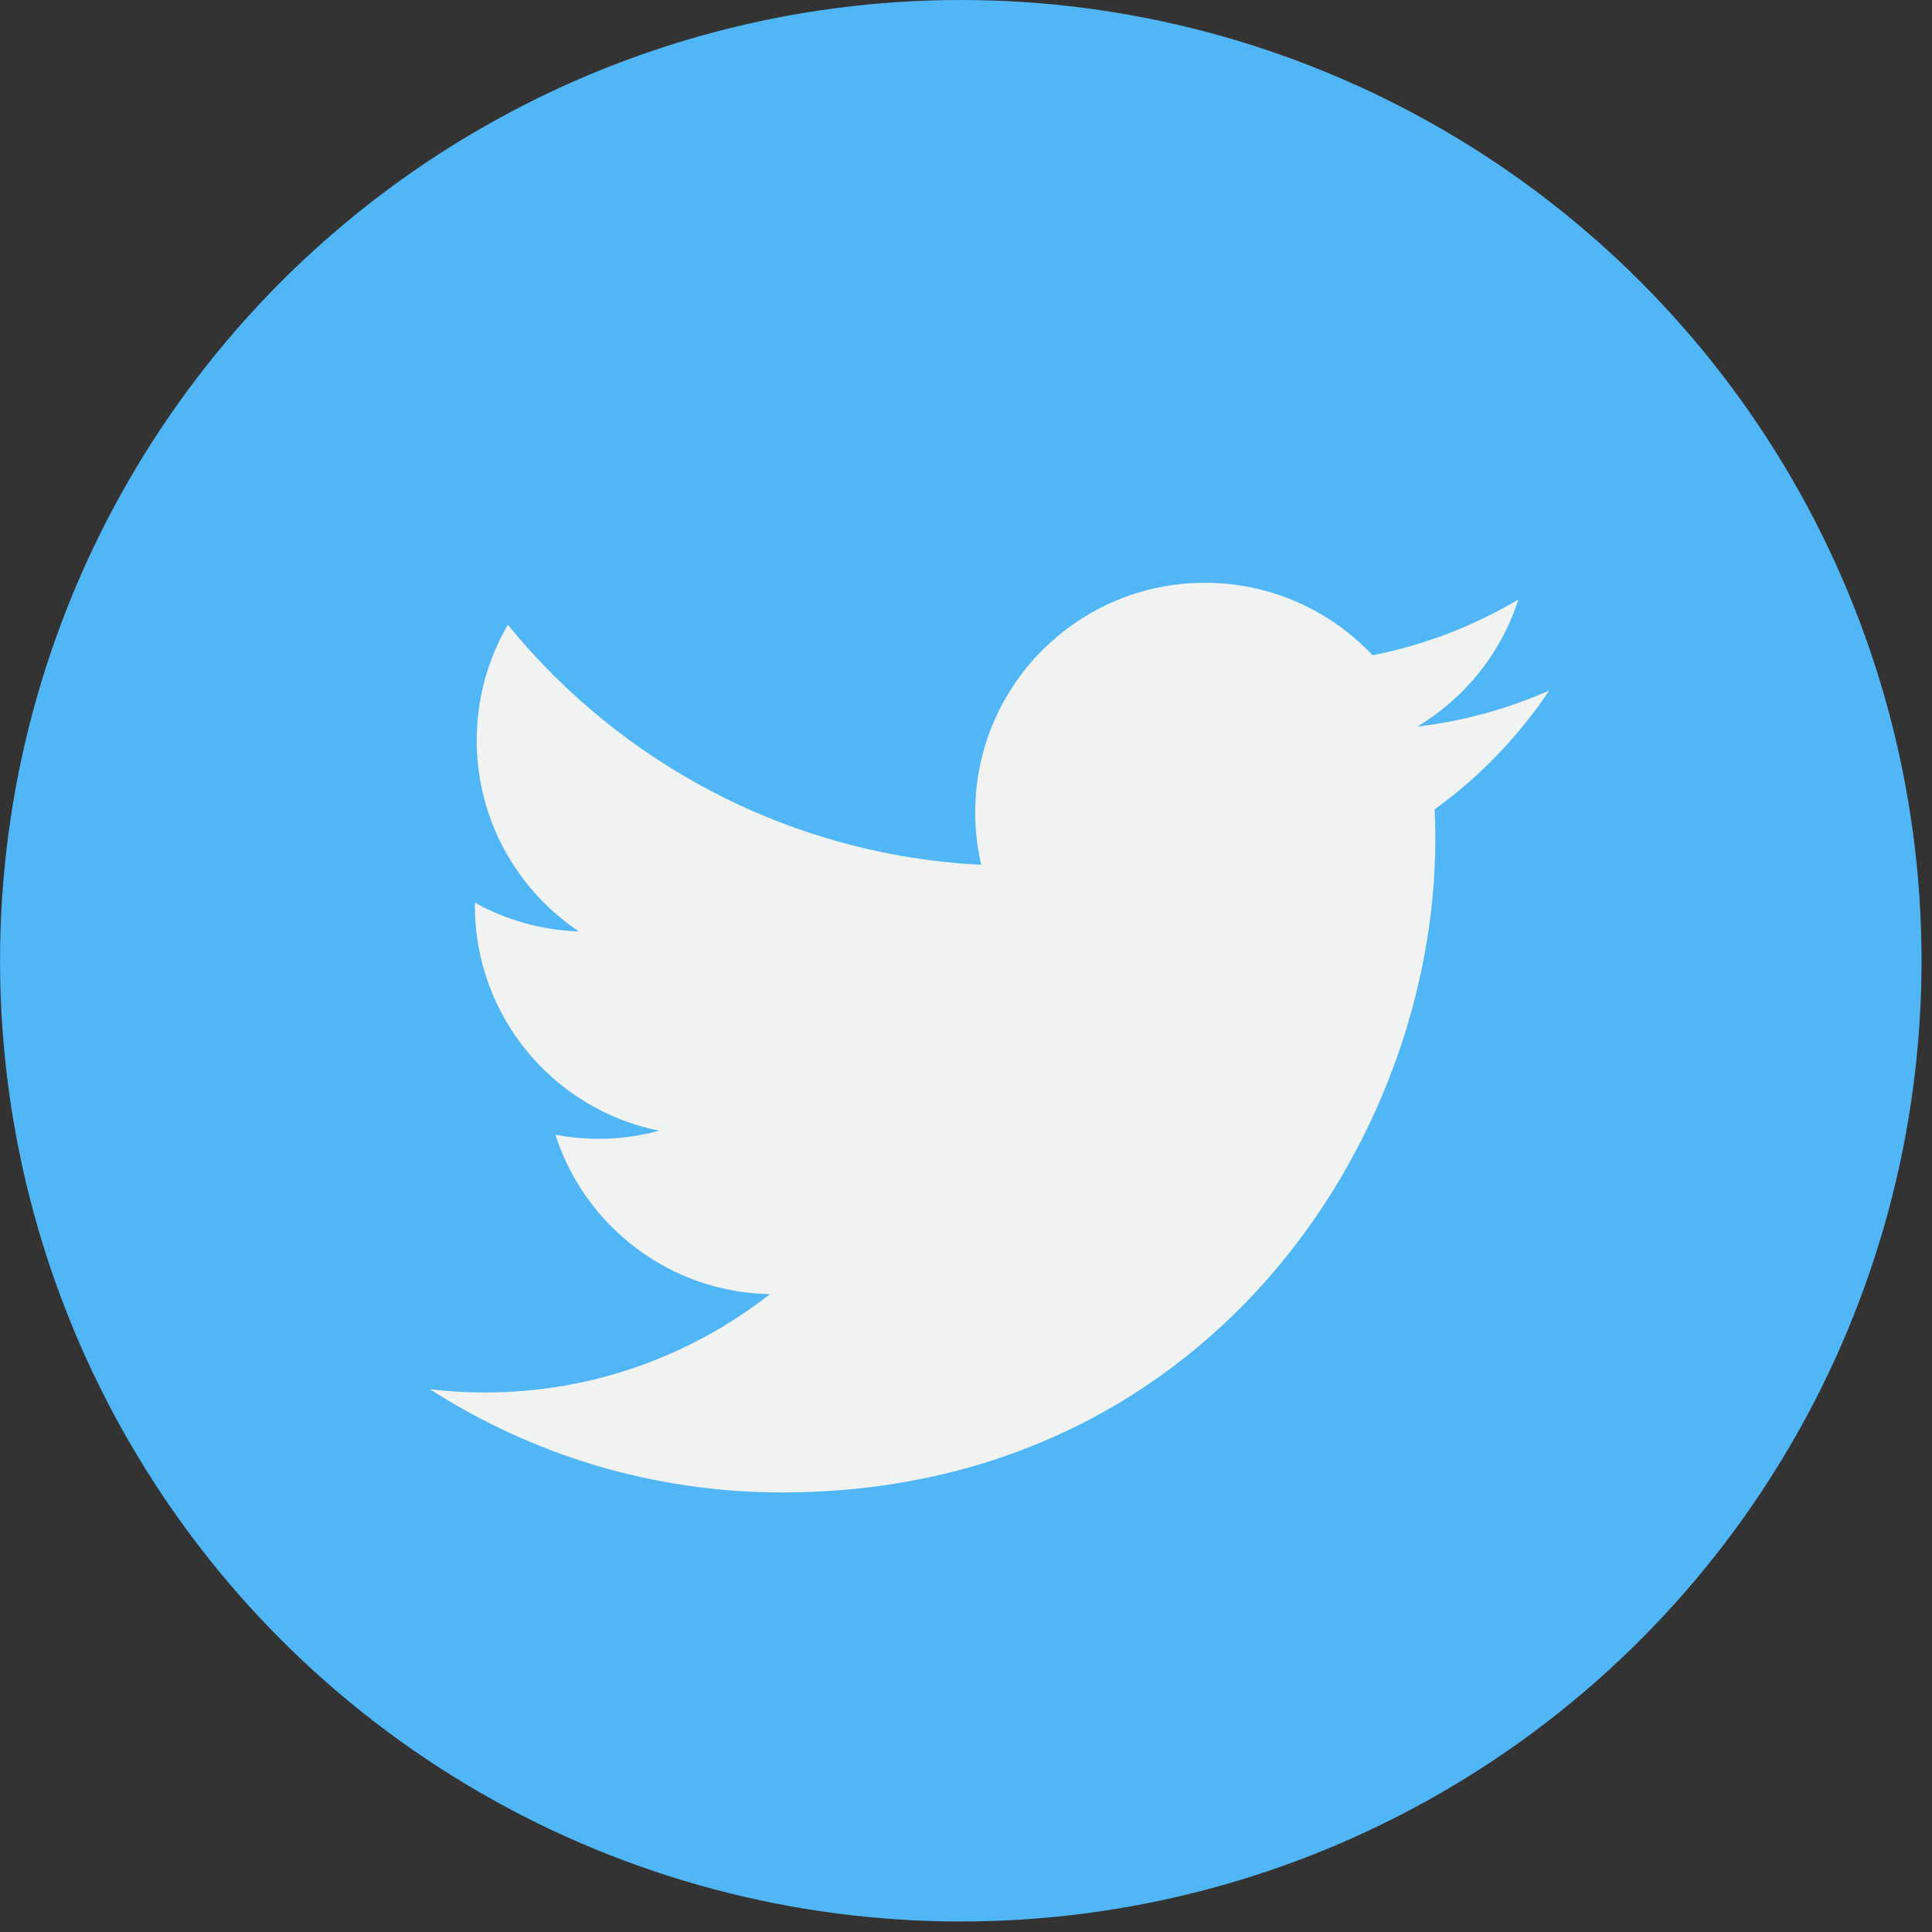
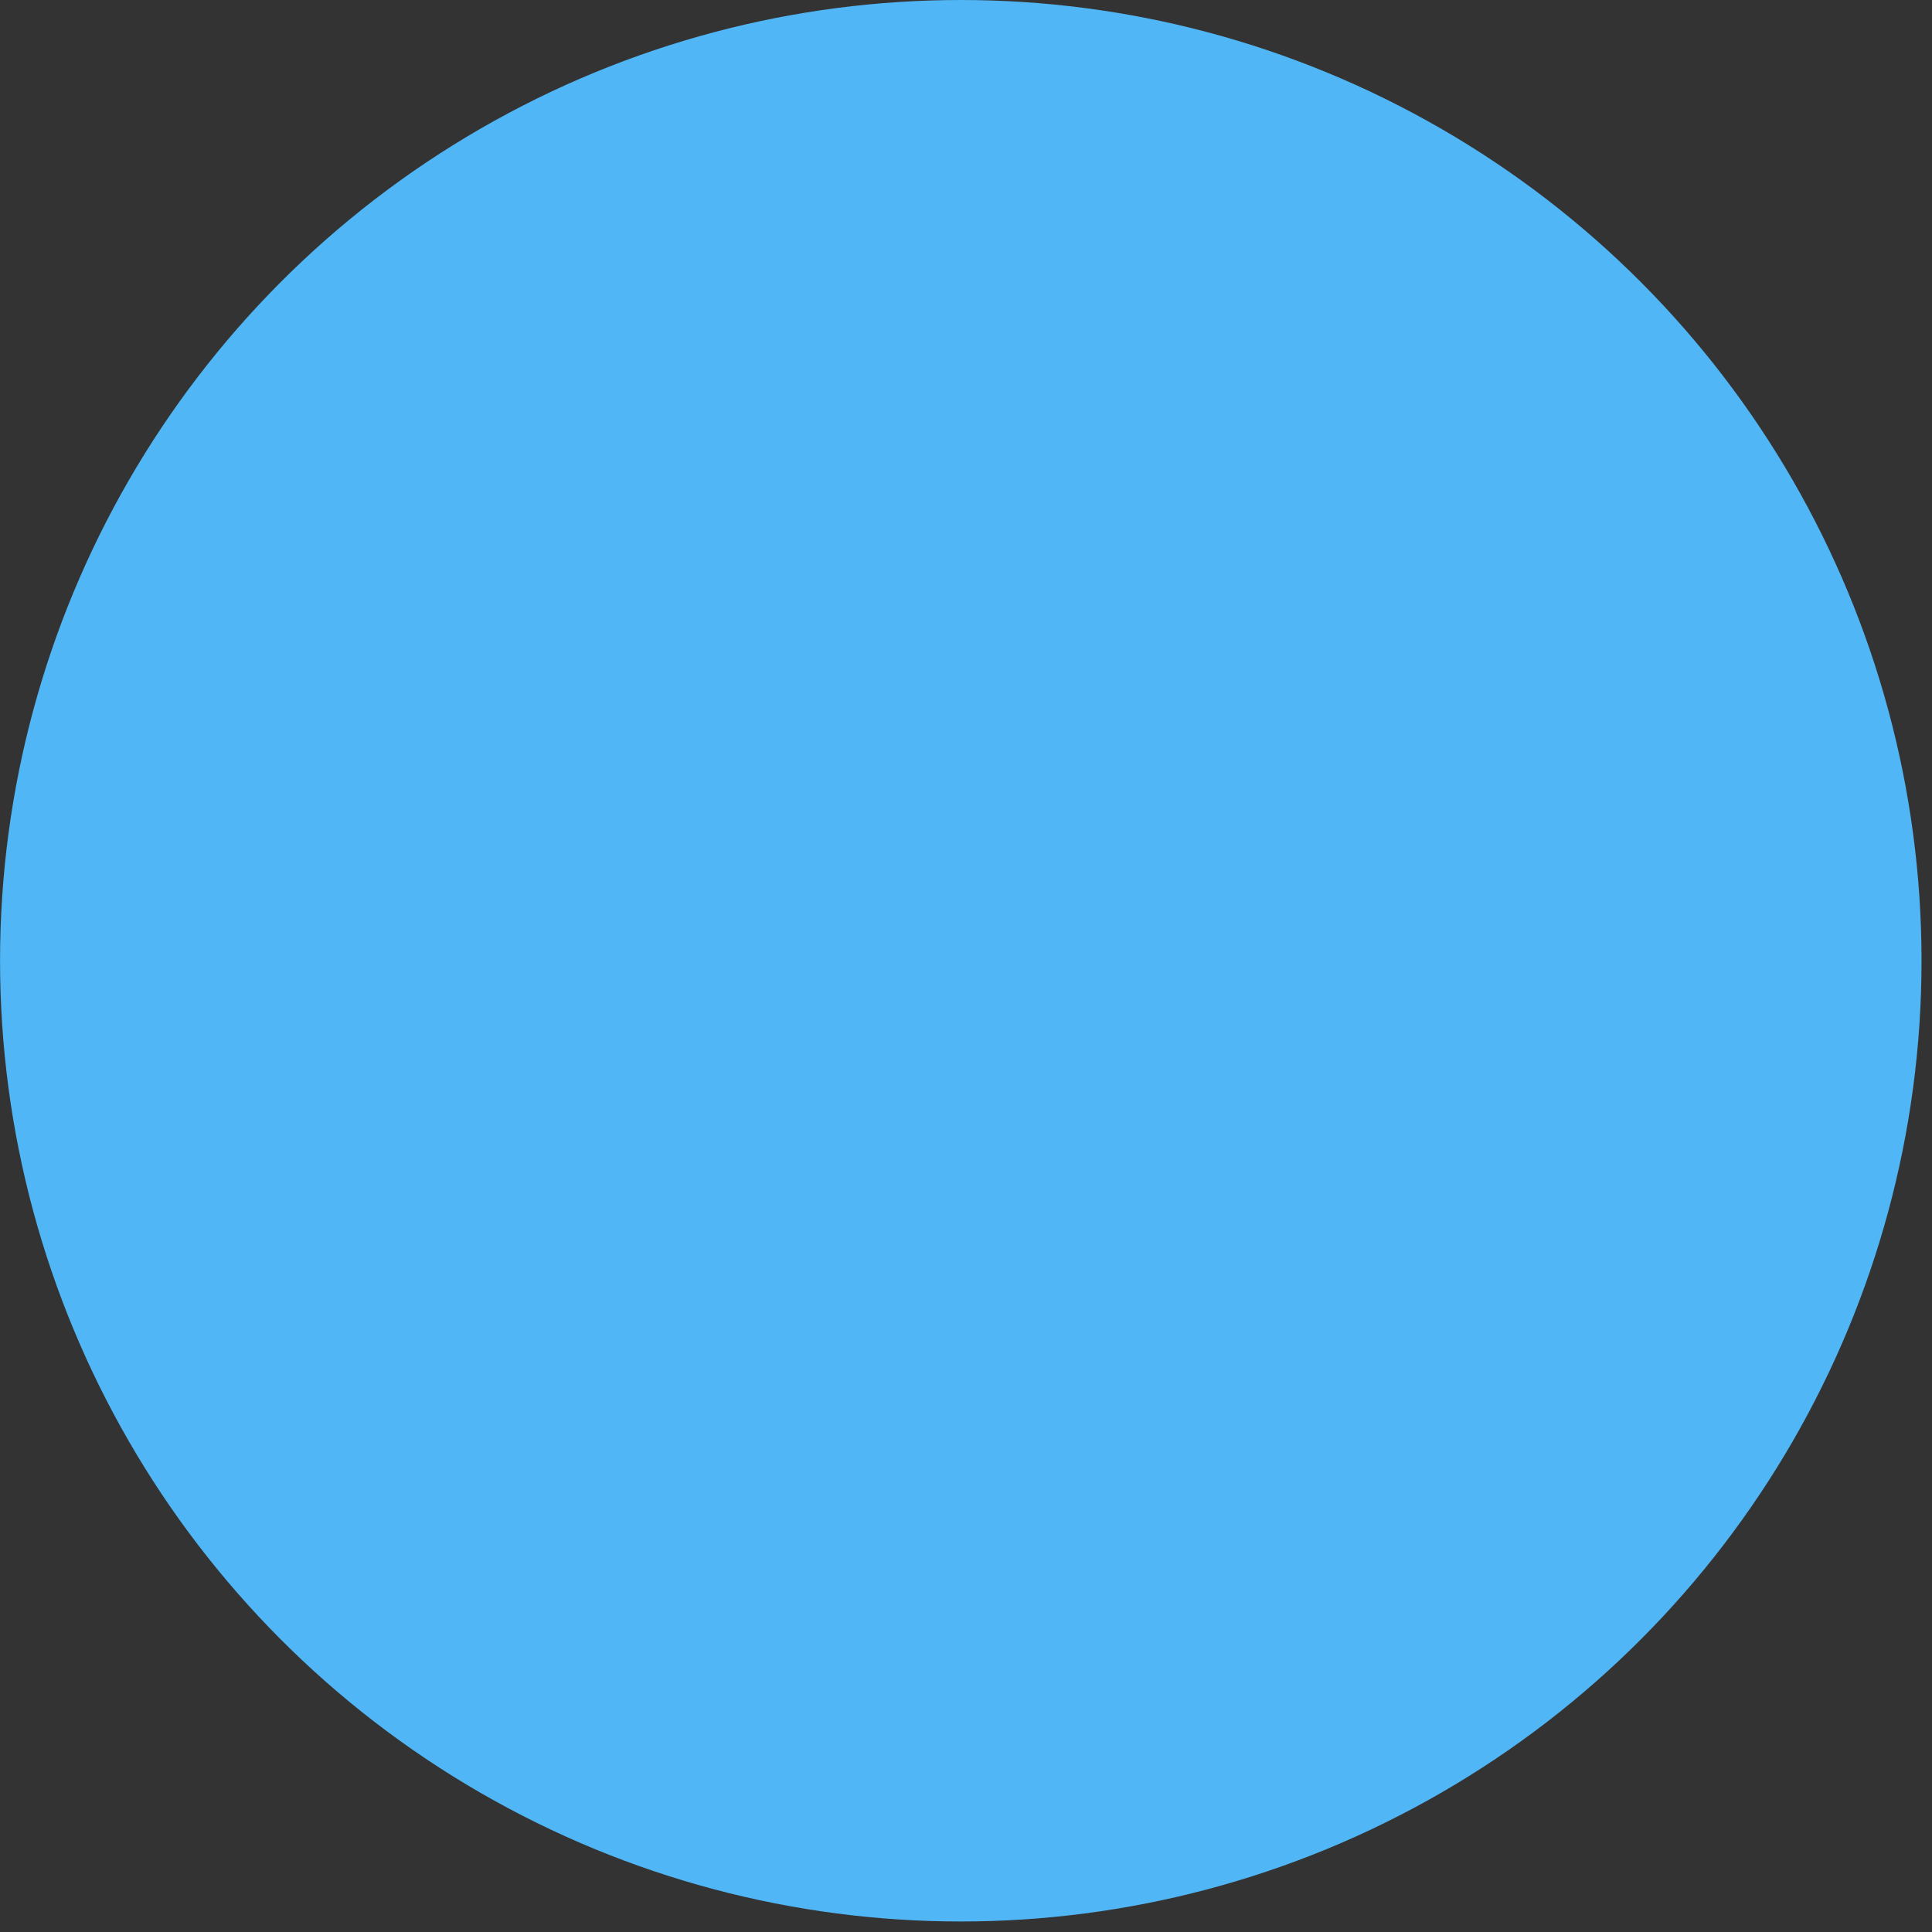
<svg xmlns="http://www.w3.org/2000/svg" width="43px" height="43px" viewBox="0 0 43 43" version="1.1">
  <rect x="0" y="0" width="43" height="43" fill="#333333" stroke="none" />
  <title>twitter</title>
  <desc>Created with Sketch.</desc>
  <g id="Page-3" stroke="none" stroke-width="1" fill="none" fill-rule="evenodd">
    <g id="1-RTL-Home-Page" transform="translate(-923, -5120)" fill-rule="nonzero">
      <g id="twitter" transform="translate(923, 5120)">
        <circle id="Oval" fill="#50B6F5" cx="21.384" cy="21.383" r="21.383" />
-         <path d="M34.482,15.368 C33.565,15.774 32.58,16.049 31.546,16.171 C32.601,15.539 33.411,14.538 33.794,13.344 C32.806,13.93 31.712,14.355 30.548,14.584 C29.616,13.591 28.287,12.971 26.816,12.971 C23.994,12.971 21.705,15.26 21.705,18.082 C21.705,18.482 21.75,18.872 21.838,19.247 C17.59,19.034 13.824,16.999 11.303,13.906 C10.863,14.66 10.61,15.539 10.61,16.476 C10.61,18.248 11.513,19.814 12.884,20.73 C12.047,20.704 11.258,20.474 10.569,20.09 C10.569,20.112 10.569,20.133 10.569,20.155 C10.569,22.631 12.331,24.697 14.669,25.166 C14.241,25.283 13.788,25.346 13.323,25.346 C12.993,25.346 12.673,25.314 12.361,25.254 C13.011,27.285 14.899,28.762 17.136,28.804 C15.386,30.175 13.183,30.992 10.787,30.992 C10.376,30.992 9.968,30.968 9.569,30.92 C11.829,32.371 14.517,33.217 17.403,33.217 C26.804,33.217 31.946,25.429 31.946,18.674 C31.946,18.452 31.941,18.232 31.931,18.013 C32.93,17.292 33.797,16.392 34.482,15.368 L34.482,15.368 Z" id="Path" fill="#F1F2F2" />
      </g>
    </g>
  </g>
</svg>